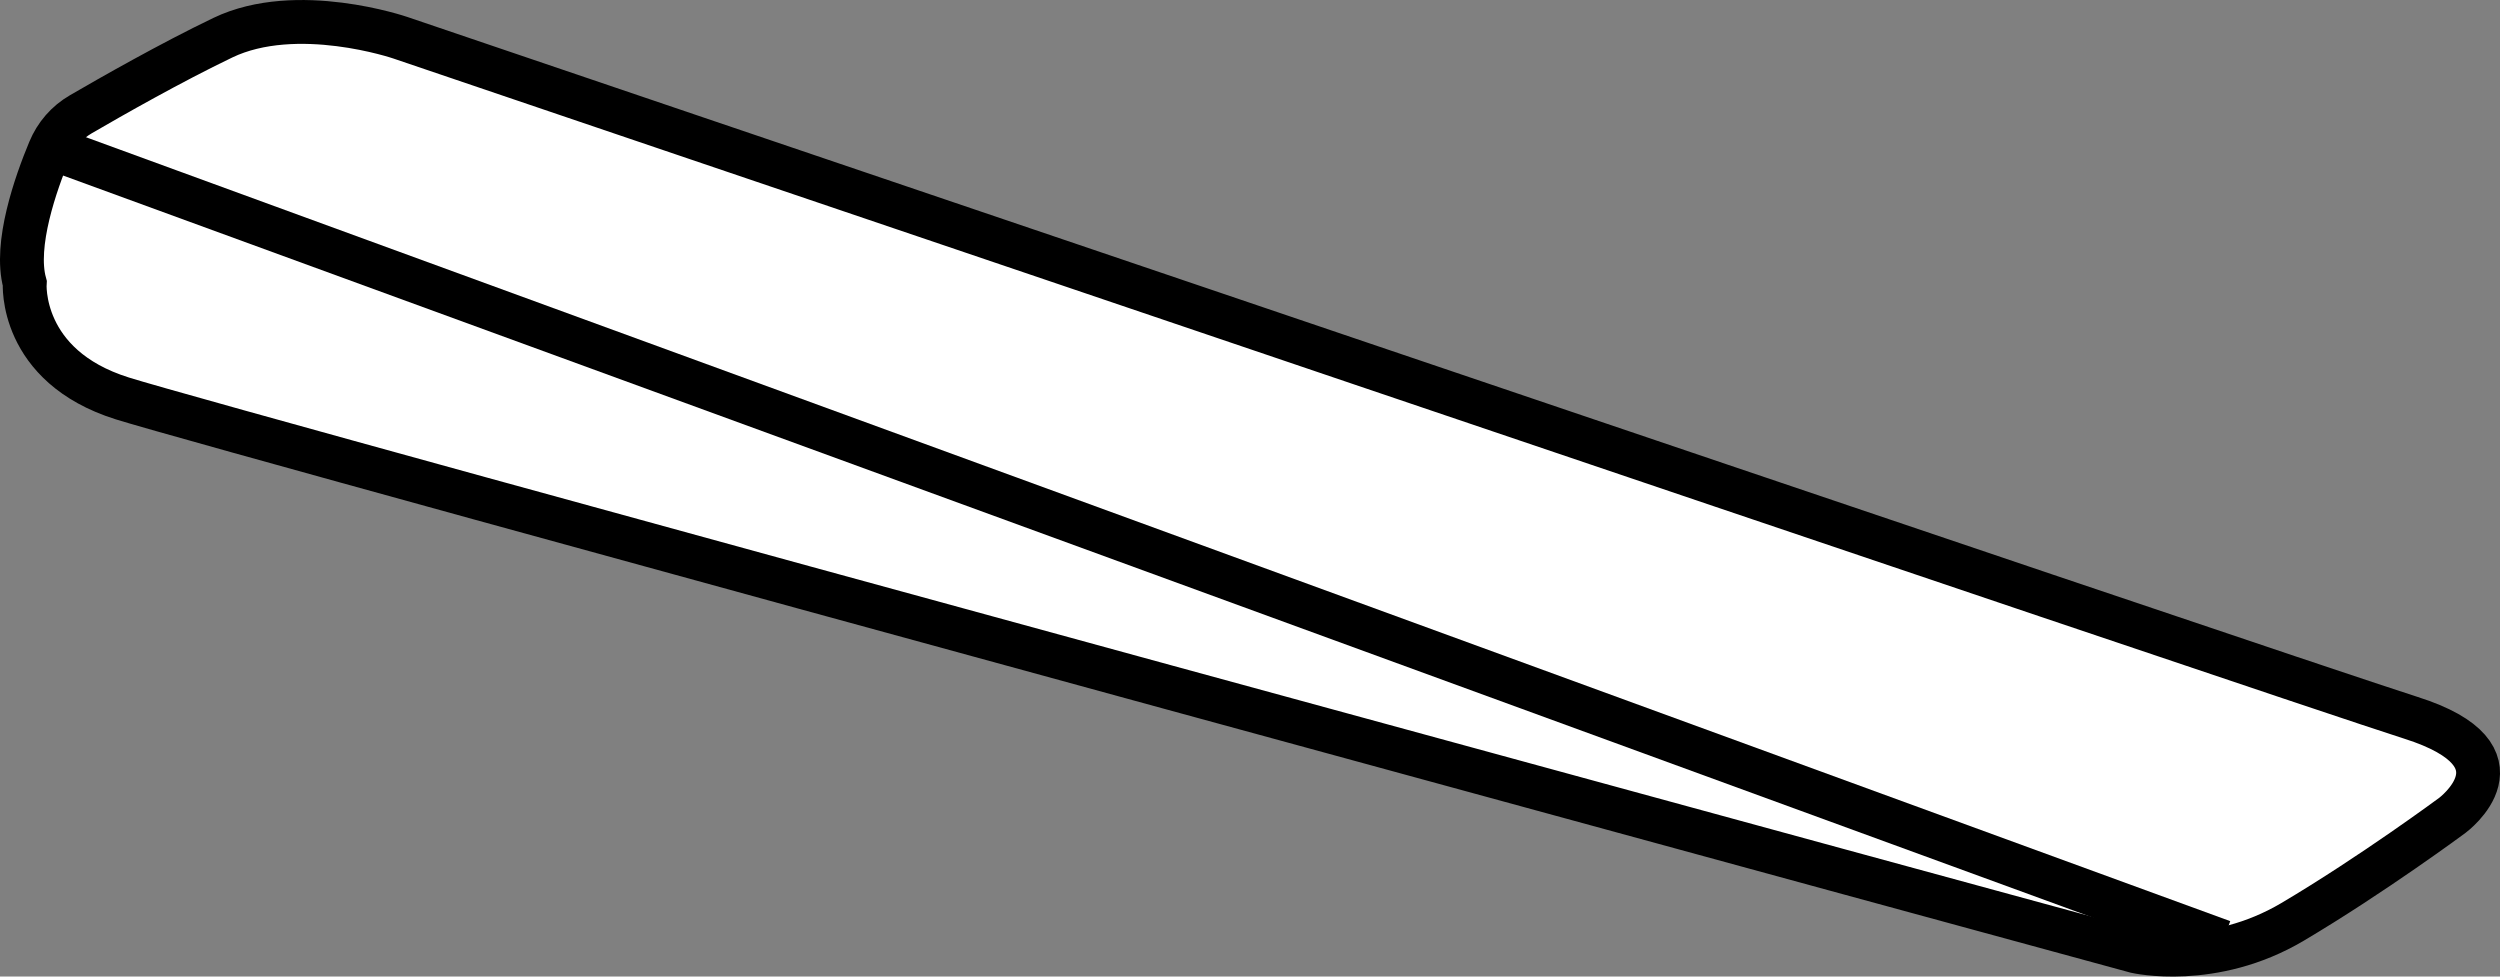
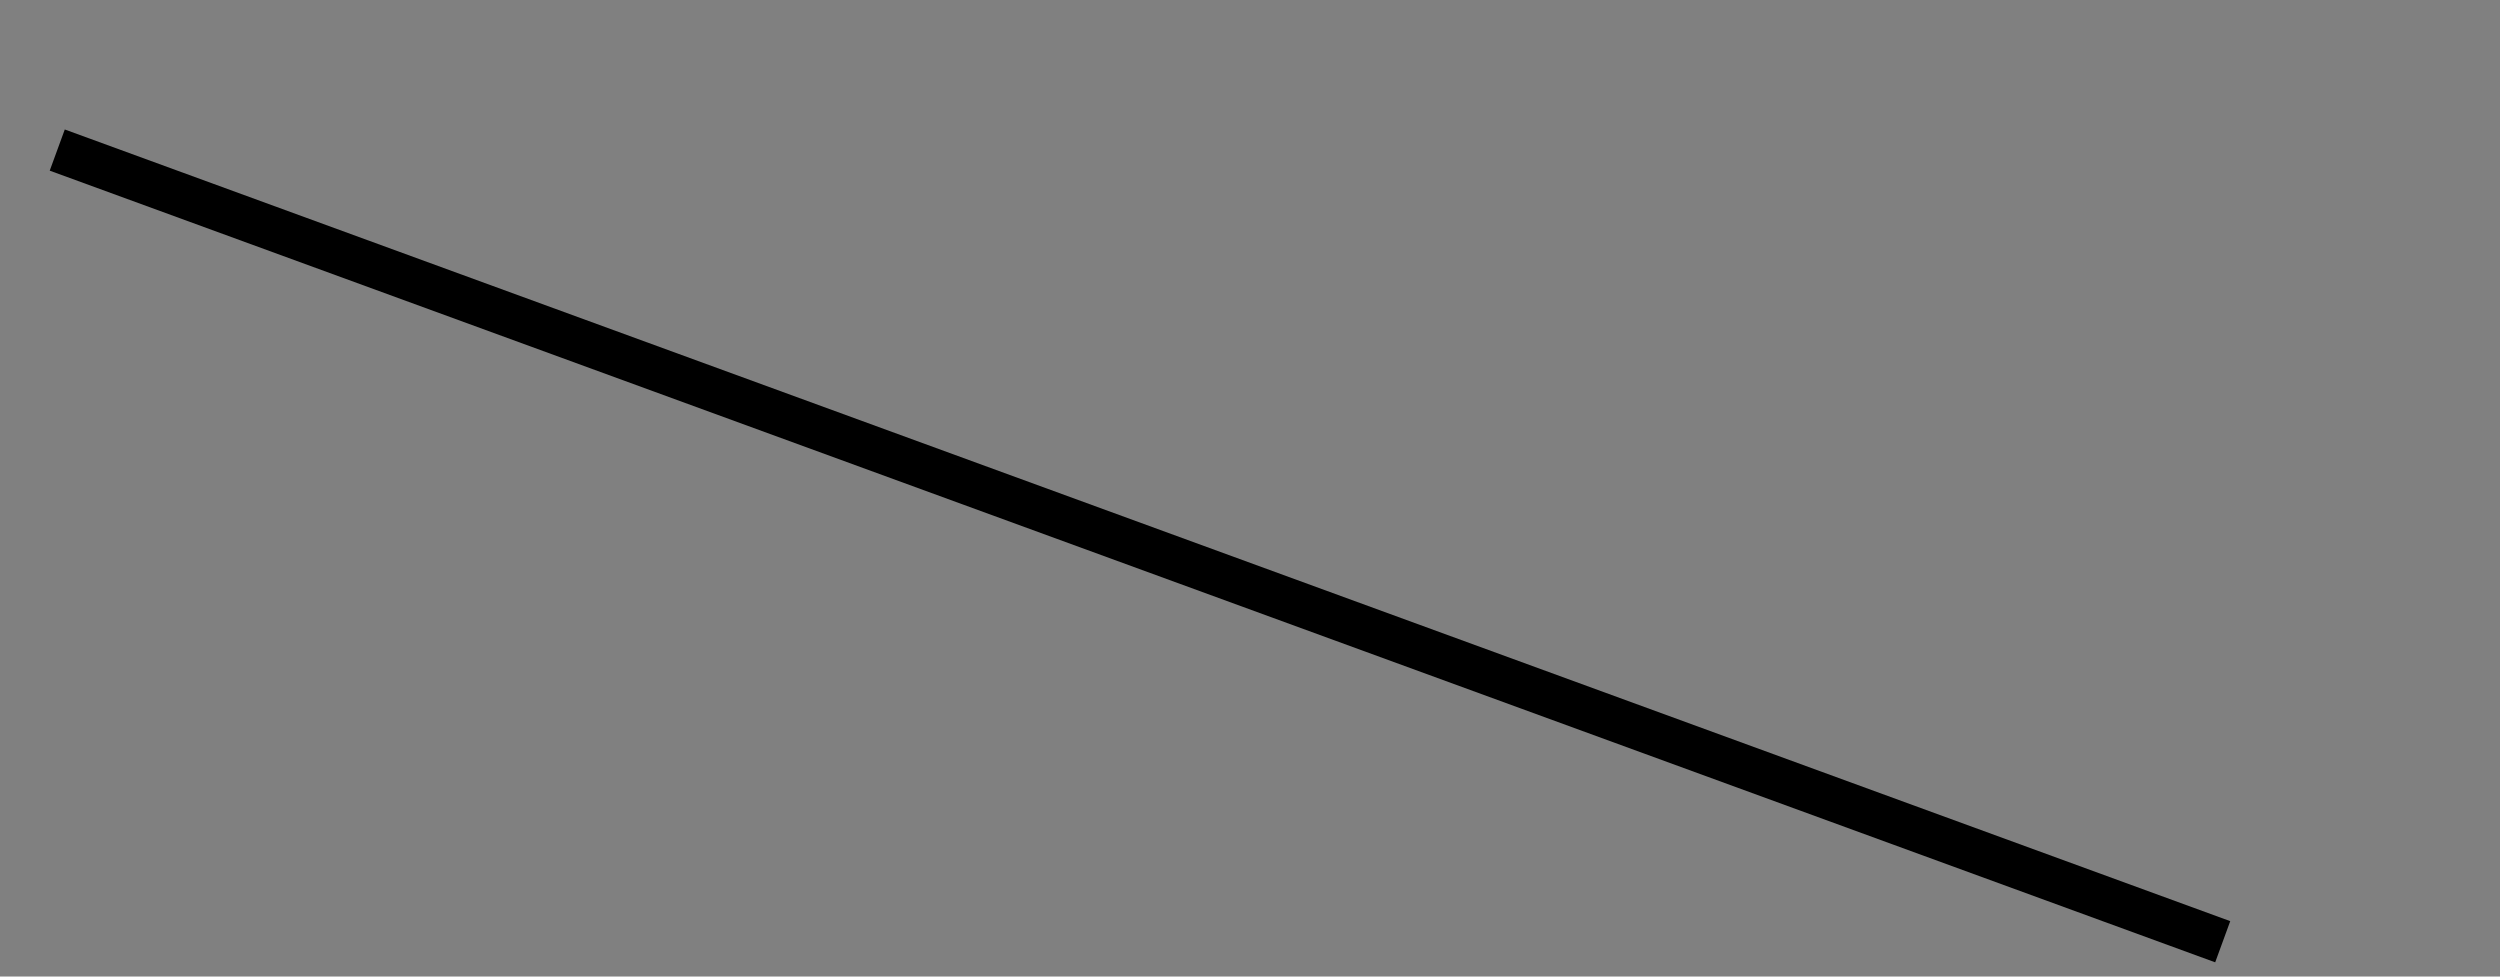
<svg xmlns="http://www.w3.org/2000/svg" version="1.1" id="Layer_2" x="0px" y="0px" width="57.025px" height="22.275px" viewBox="0 0 57.025 22.275" enable-background="new 0 0 57.025 22.275" xml:space="preserve">
  <rect x="0" y="0" width="57.025" height="22.275" fill="#808080" stroke="none" />
  <g>
-     <path fill="#FFFFFF" stroke="#000000" stroke-miterlimit="10" d="M0.564,6.458c0,0-0.135,1.889,2.226,2.63   C5.15,9.83,48.72,21.701,48.72,21.701s1.754,0.405,3.575-0.674s3.642-2.428,3.642-2.428   s1.821-1.349-0.944-2.226C52.227,15.495,9.13,0.86,9.13,0.86s-2.361-0.809-4.047,0   c-1.187,0.57-2.542,1.341-3.24,1.747C1.521,2.794,1.275,3.078,1.132,3.422C0.814,4.184,0.324,5.579,0.564,6.458z" />
    <line fill="none" stroke="#000000" stroke-miterlimit="10" x1="1.306" y1="3.423" x2="50.7" y2="21.481" />
  </g>
</svg>